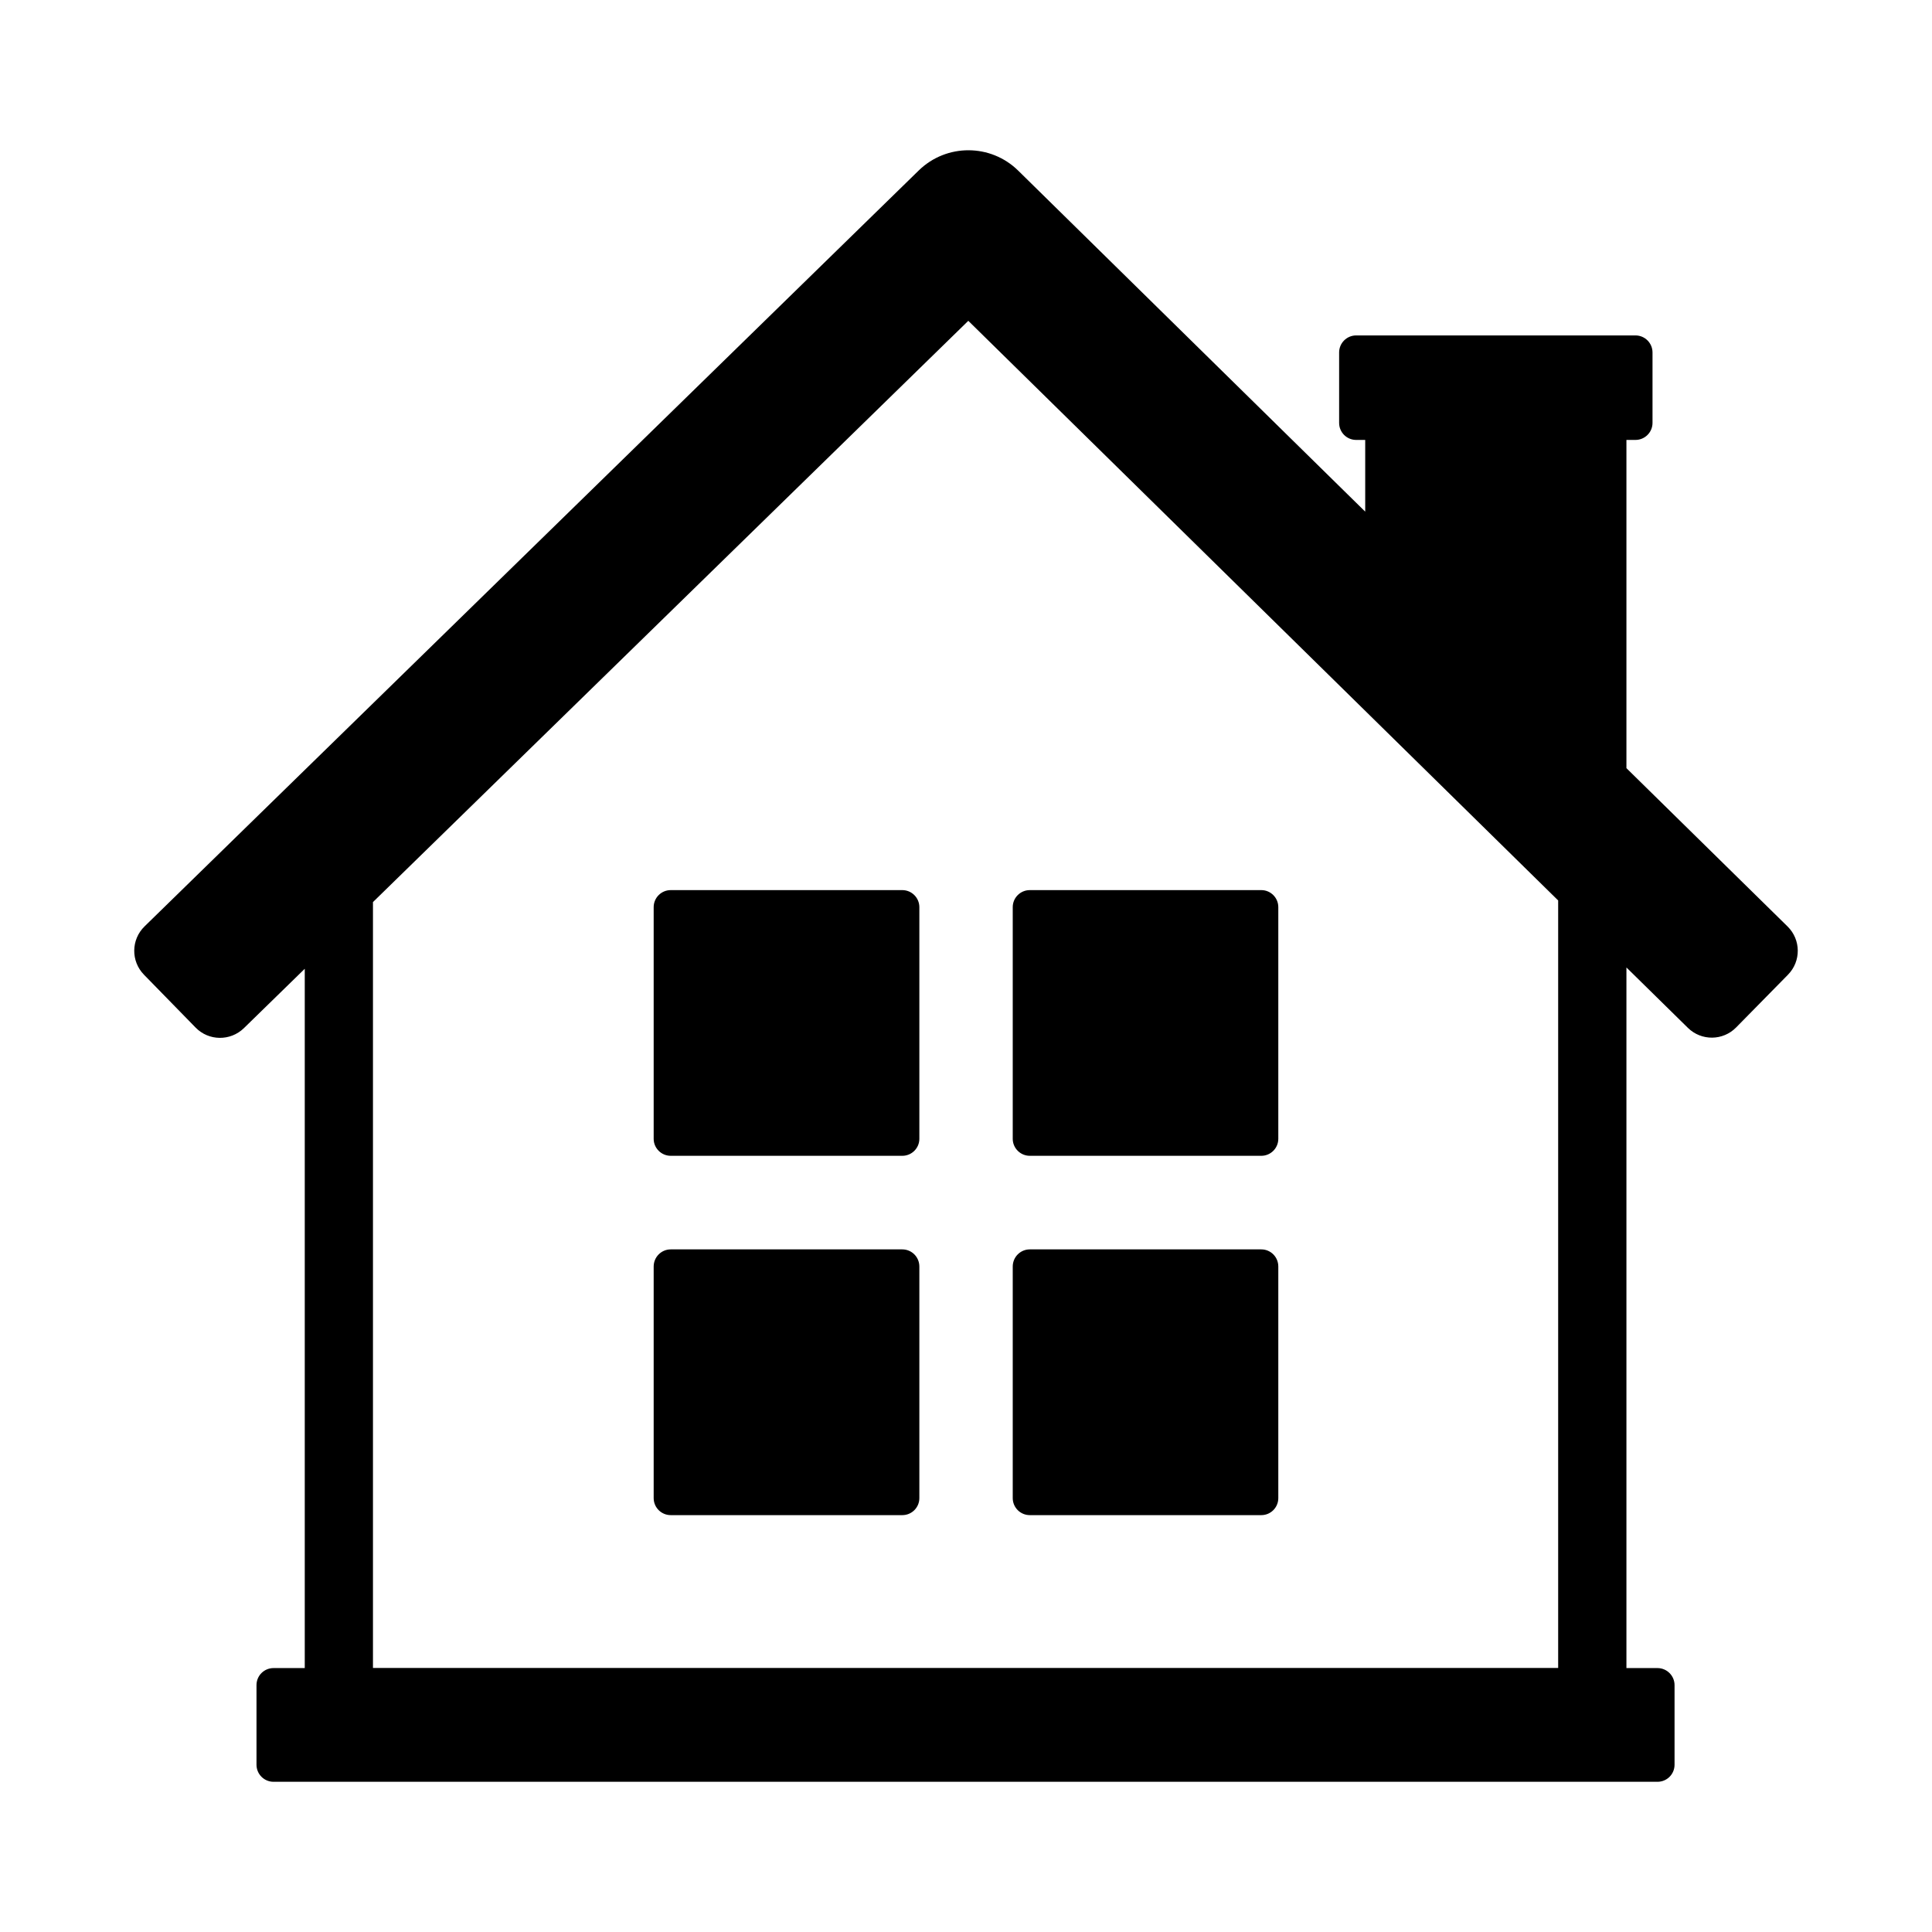
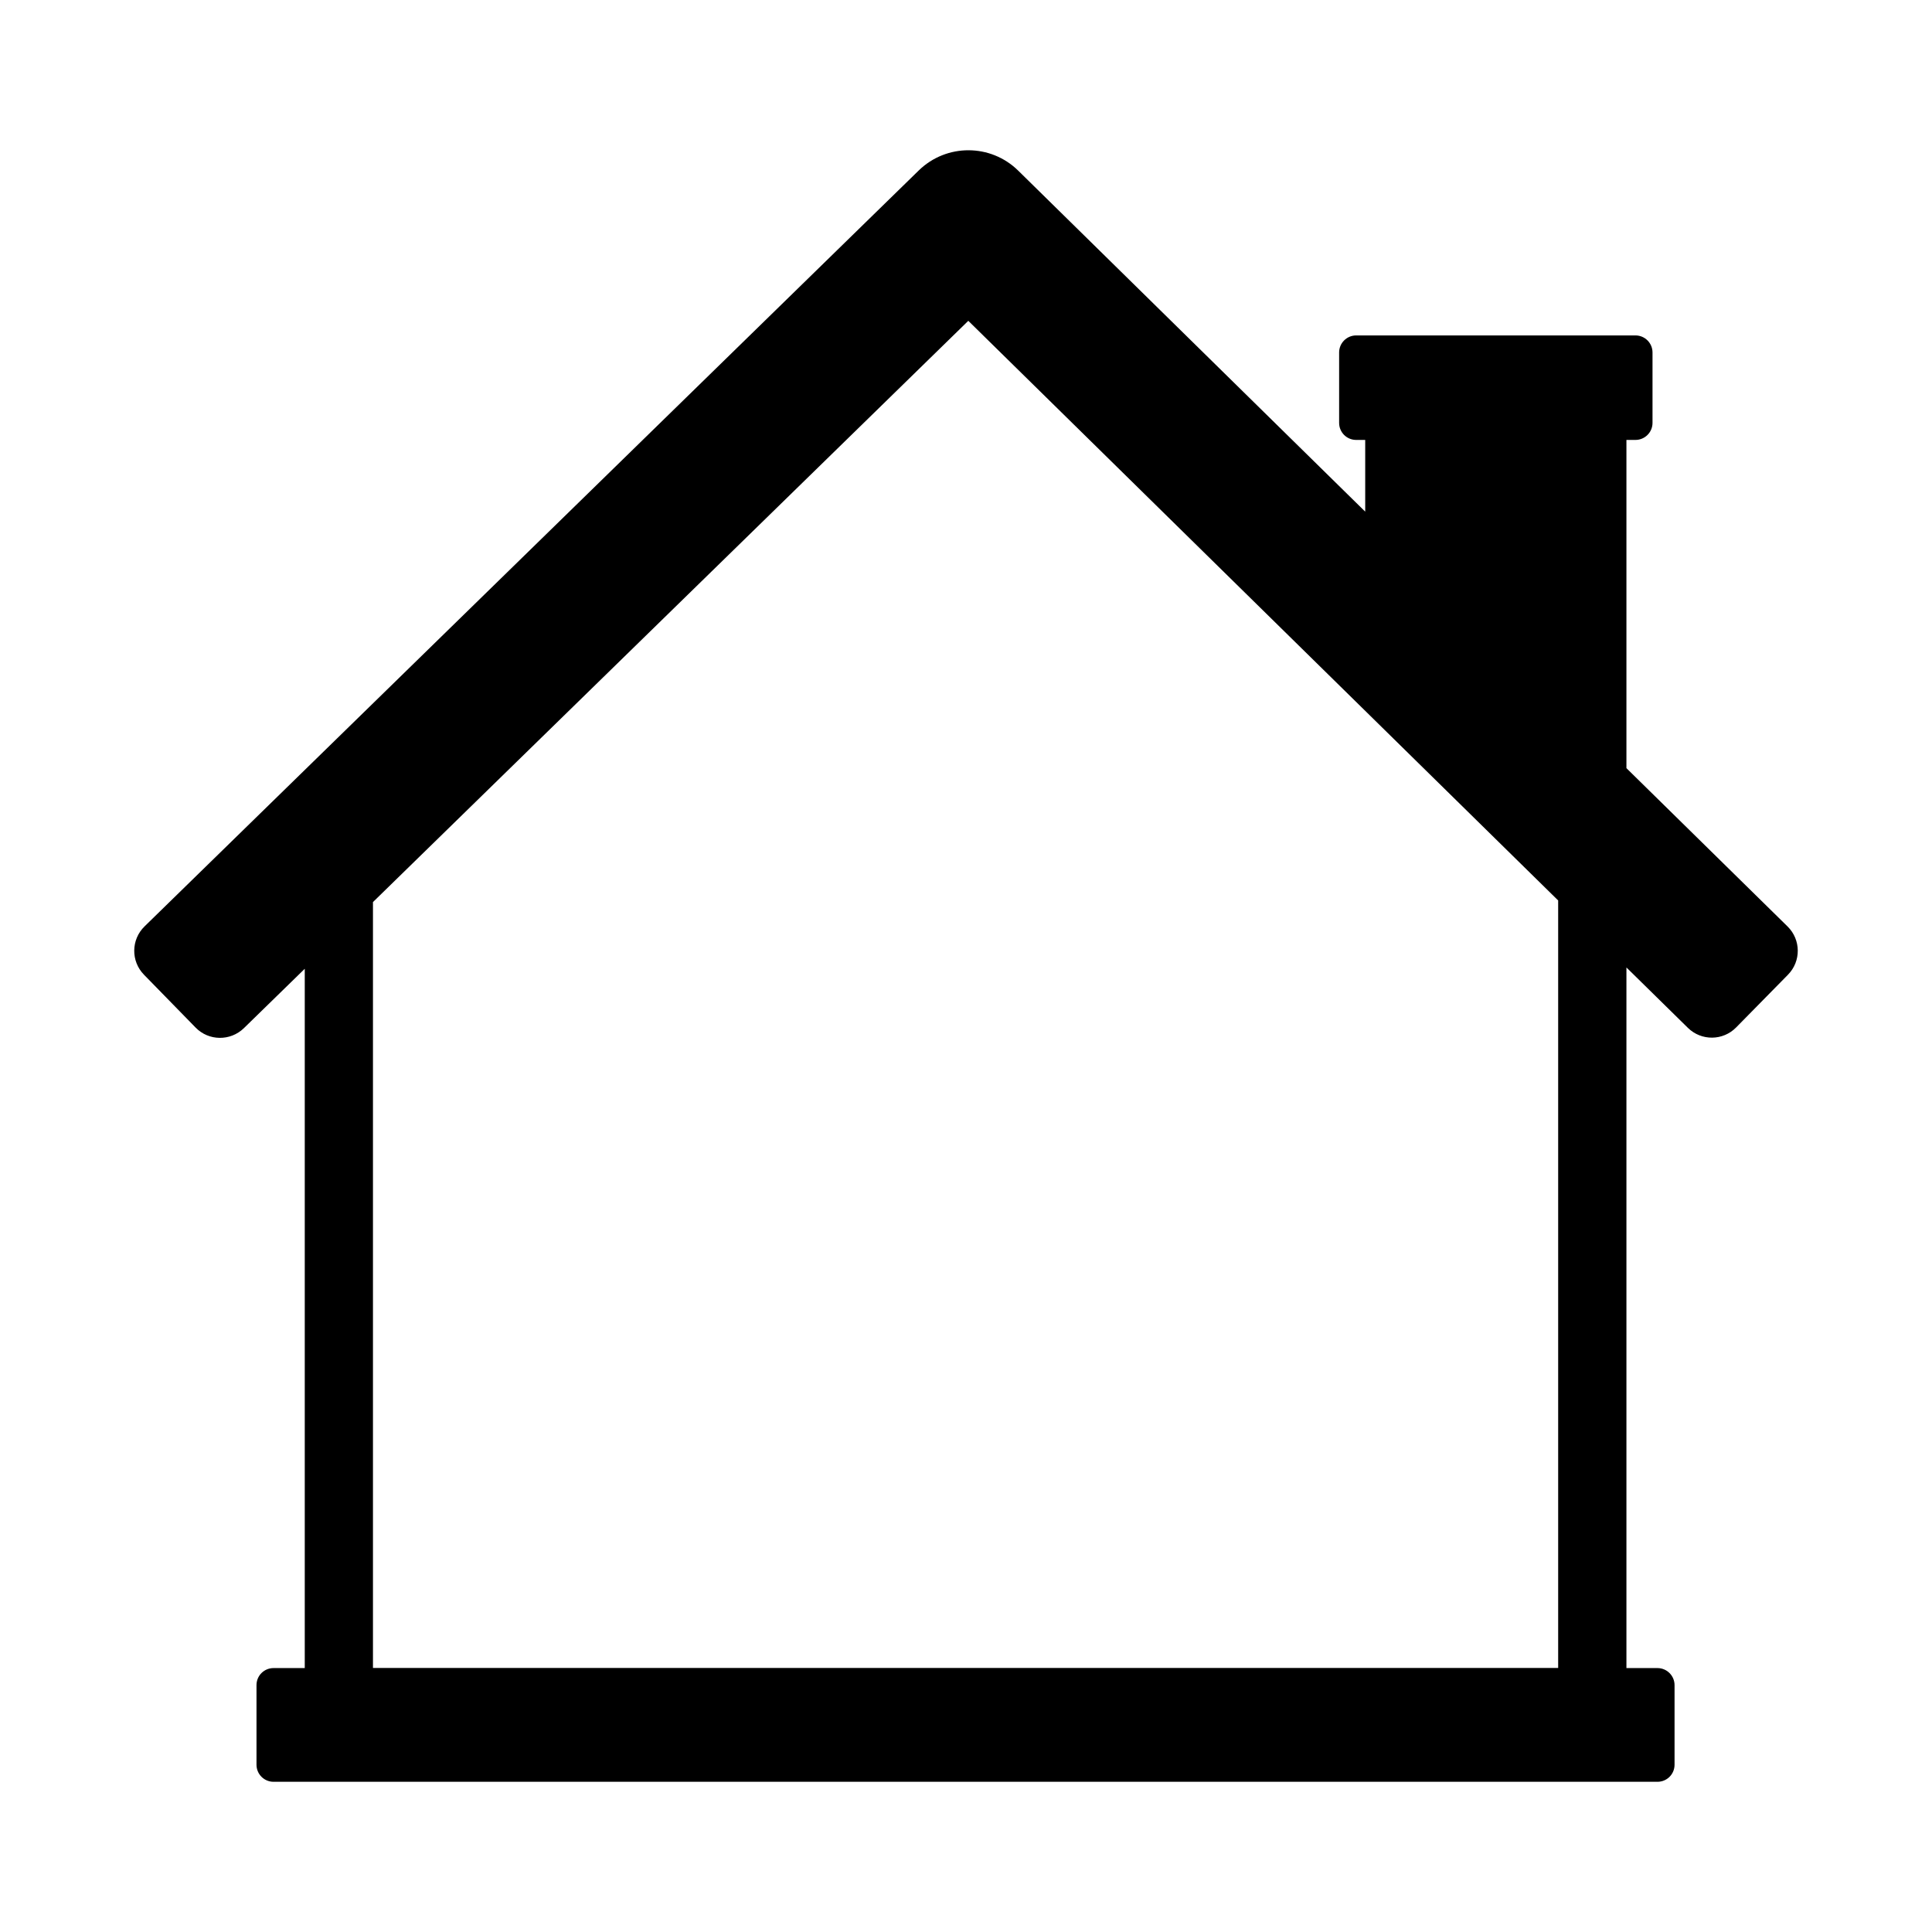
<svg xmlns="http://www.w3.org/2000/svg" fill="#000000" width="800px" height="800px" version="1.1" viewBox="144 144 512 512">
  <g>
-     <path d="m383.12 379.89h-61.371c-2.488 0-4.519 2.016-4.519 4.519v61.387c0 2.473 2.031 4.504 4.519 4.504h61.371c2.504 0 4.519-2.031 4.519-4.504v-61.391c0-2.484-2.031-4.516-4.519-4.516z" />
-     <path d="m478.26 379.89h-61.355c-2.488 0-4.519 2.016-4.519 4.519v61.387c0 2.473 2.031 4.504 4.519 4.504h61.355c2.488 0 4.504-2.031 4.504-4.504v-61.391c0-2.484-2.016-4.516-4.504-4.516z" />
-     <path d="m383.12 475.1h-61.371c-2.488 0-4.519 2.031-4.519 4.551v61.355c0 2.504 2.031 4.519 4.519 4.519h61.371c2.504 0 4.519-2.016 4.519-4.519v-61.355c0-2.535-2.031-4.551-4.519-4.551z" />
-     <path d="m478.26 475.1h-61.355c-2.488 0-4.519 2.031-4.519 4.551v61.355c0 2.504 2.031 4.519 4.519 4.519h61.355c2.488 0 4.504-2.016 4.504-4.519v-61.355c0-2.535-2.016-4.551-4.504-4.551z" />
    <path d="m575.02 347.57v-86.984h2.394c2.488 0 4.519-2.016 4.519-4.519v-18.656c0-2.504-2.031-4.519-4.519-4.519h-74.012c-2.488 0-4.519 2.016-4.519 4.519v18.656c0 2.504 2.016 4.519 4.519 4.519h2.394v19.004l-91.961-90.371c-7.305-7.18-19.02-7.195-26.355-0.047l-205.18 200.34c-3.574 3.496-3.637 9.211-0.156 12.785l13.699 14.027c3.481 3.574 9.211 3.621 12.785 0.156l16.137-15.742v185.32h-8.27c-2.488 0-4.519 2-4.519 4.519v21.098c0 2.488 2.016 4.519 4.519 4.519h366.76c2.488 0 4.519-2 4.519-4.519v-21.098c0-2.488-2.031-4.519-4.519-4.519h-8.234v-185.67l16.297 16.012c3.559 3.496 9.289 3.449 12.785-0.125l13.73-13.965c3.512-3.574 3.449-9.289-0.109-12.785zm-332.18 238.46v-202.97l157.77-154.04 156.32 153.61v203.4z" />
  </g>
</svg>